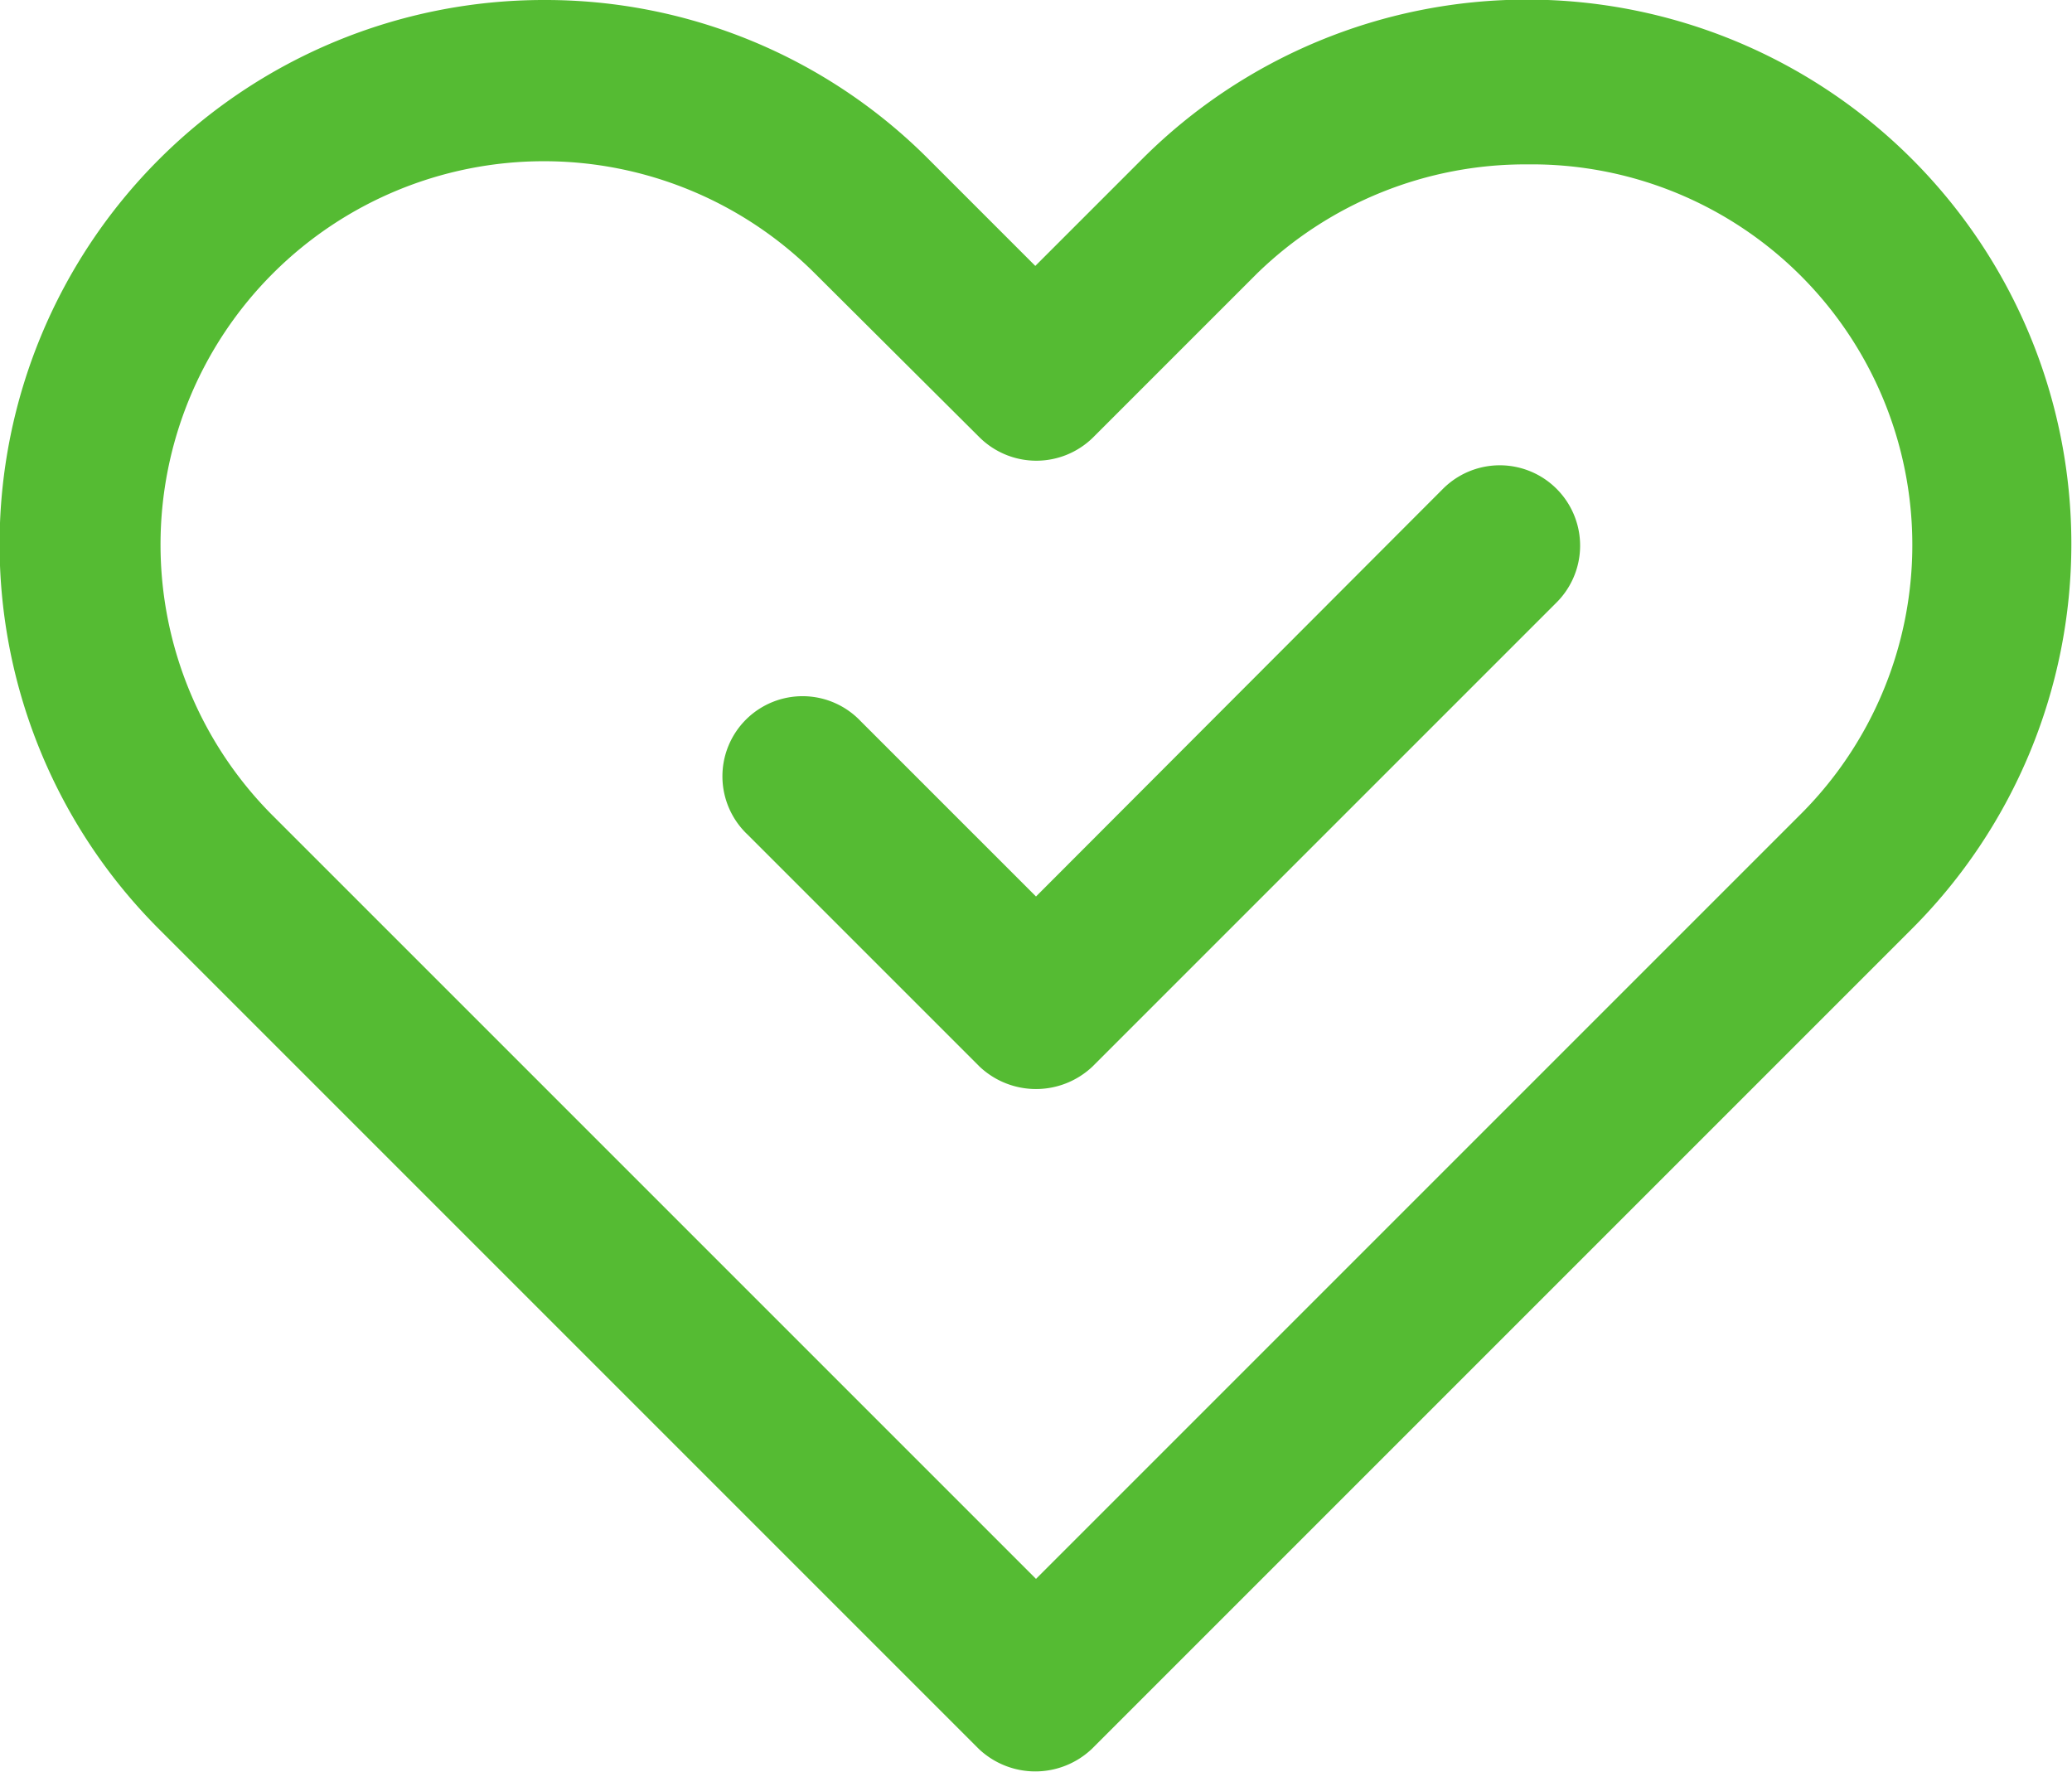
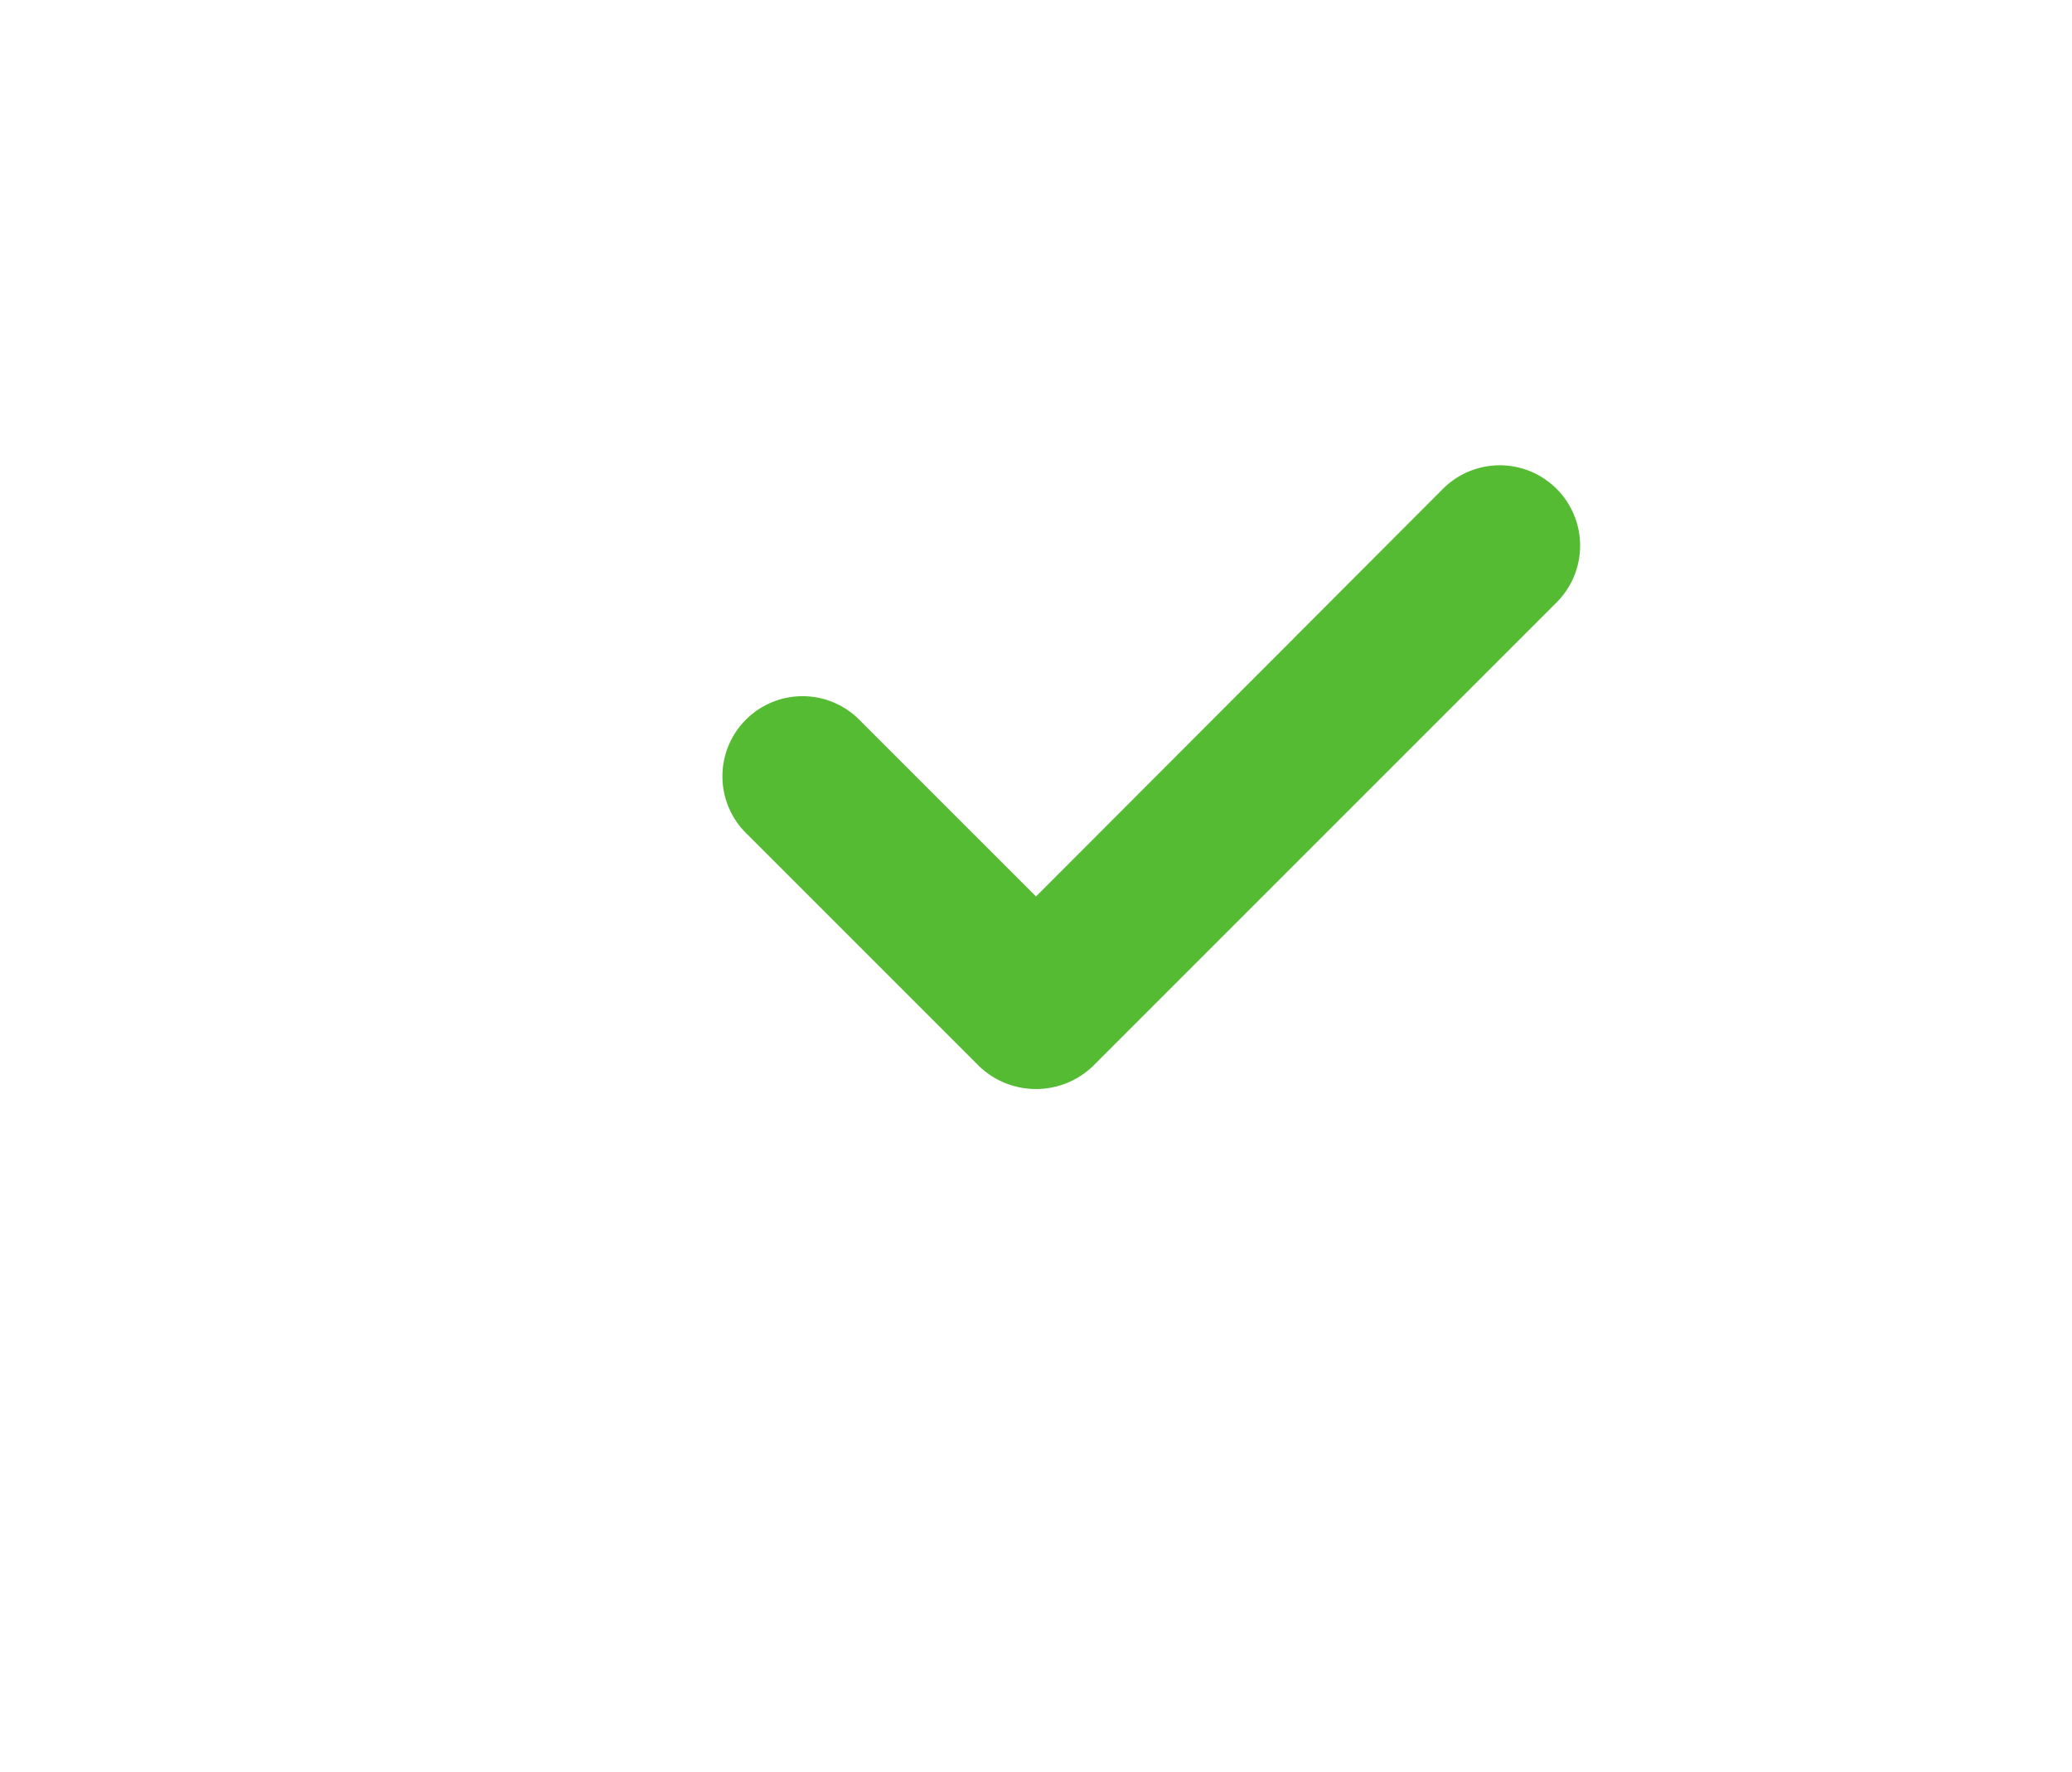
<svg xmlns="http://www.w3.org/2000/svg" id="Layer_1" data-name="Layer 1" viewBox="0 0 30 25.66">
  <defs>
    <style>.cls-1{fill:#5b3;}</style>
  </defs>
  <title>04</title>
-   <path class="cls-1" d="M472.81,266.76a7.88,7.88,0,0,0-5.57,13.45l11.87,11.87a1.19,1.19,0,0,0,1.64,0l11.87-11.87a7.88,7.88,0,0,0-11.14-11.15l-1.55,1.55-1.55-1.55A7.83,7.83,0,0,0,472.81,266.76Zm7.13,22.86-11.05-11.05a5.55,5.55,0,1,1,7.85-7.85l2.38,2.37a1.17,1.17,0,0,0,1.65,0l2.37-2.37a5.57,5.57,0,0,1,3.92-1.58h0a5.51,5.51,0,0,1,3.93,9.43Z" transform="translate(-464.94 -266.76)" />
  <path class="cls-1" d="M476.58,276.84a1.16,1.16,0,0,0-.82,2l3.36,3.36a1.19,1.19,0,0,0,1.64,0l6.72-6.72a1.16,1.16,0,0,0-1.65-1.64l-5.89,5.9-2.54-2.54A1.16,1.16,0,0,0,476.58,276.84Z" transform="translate(-464.94 -266.76)" />
</svg>